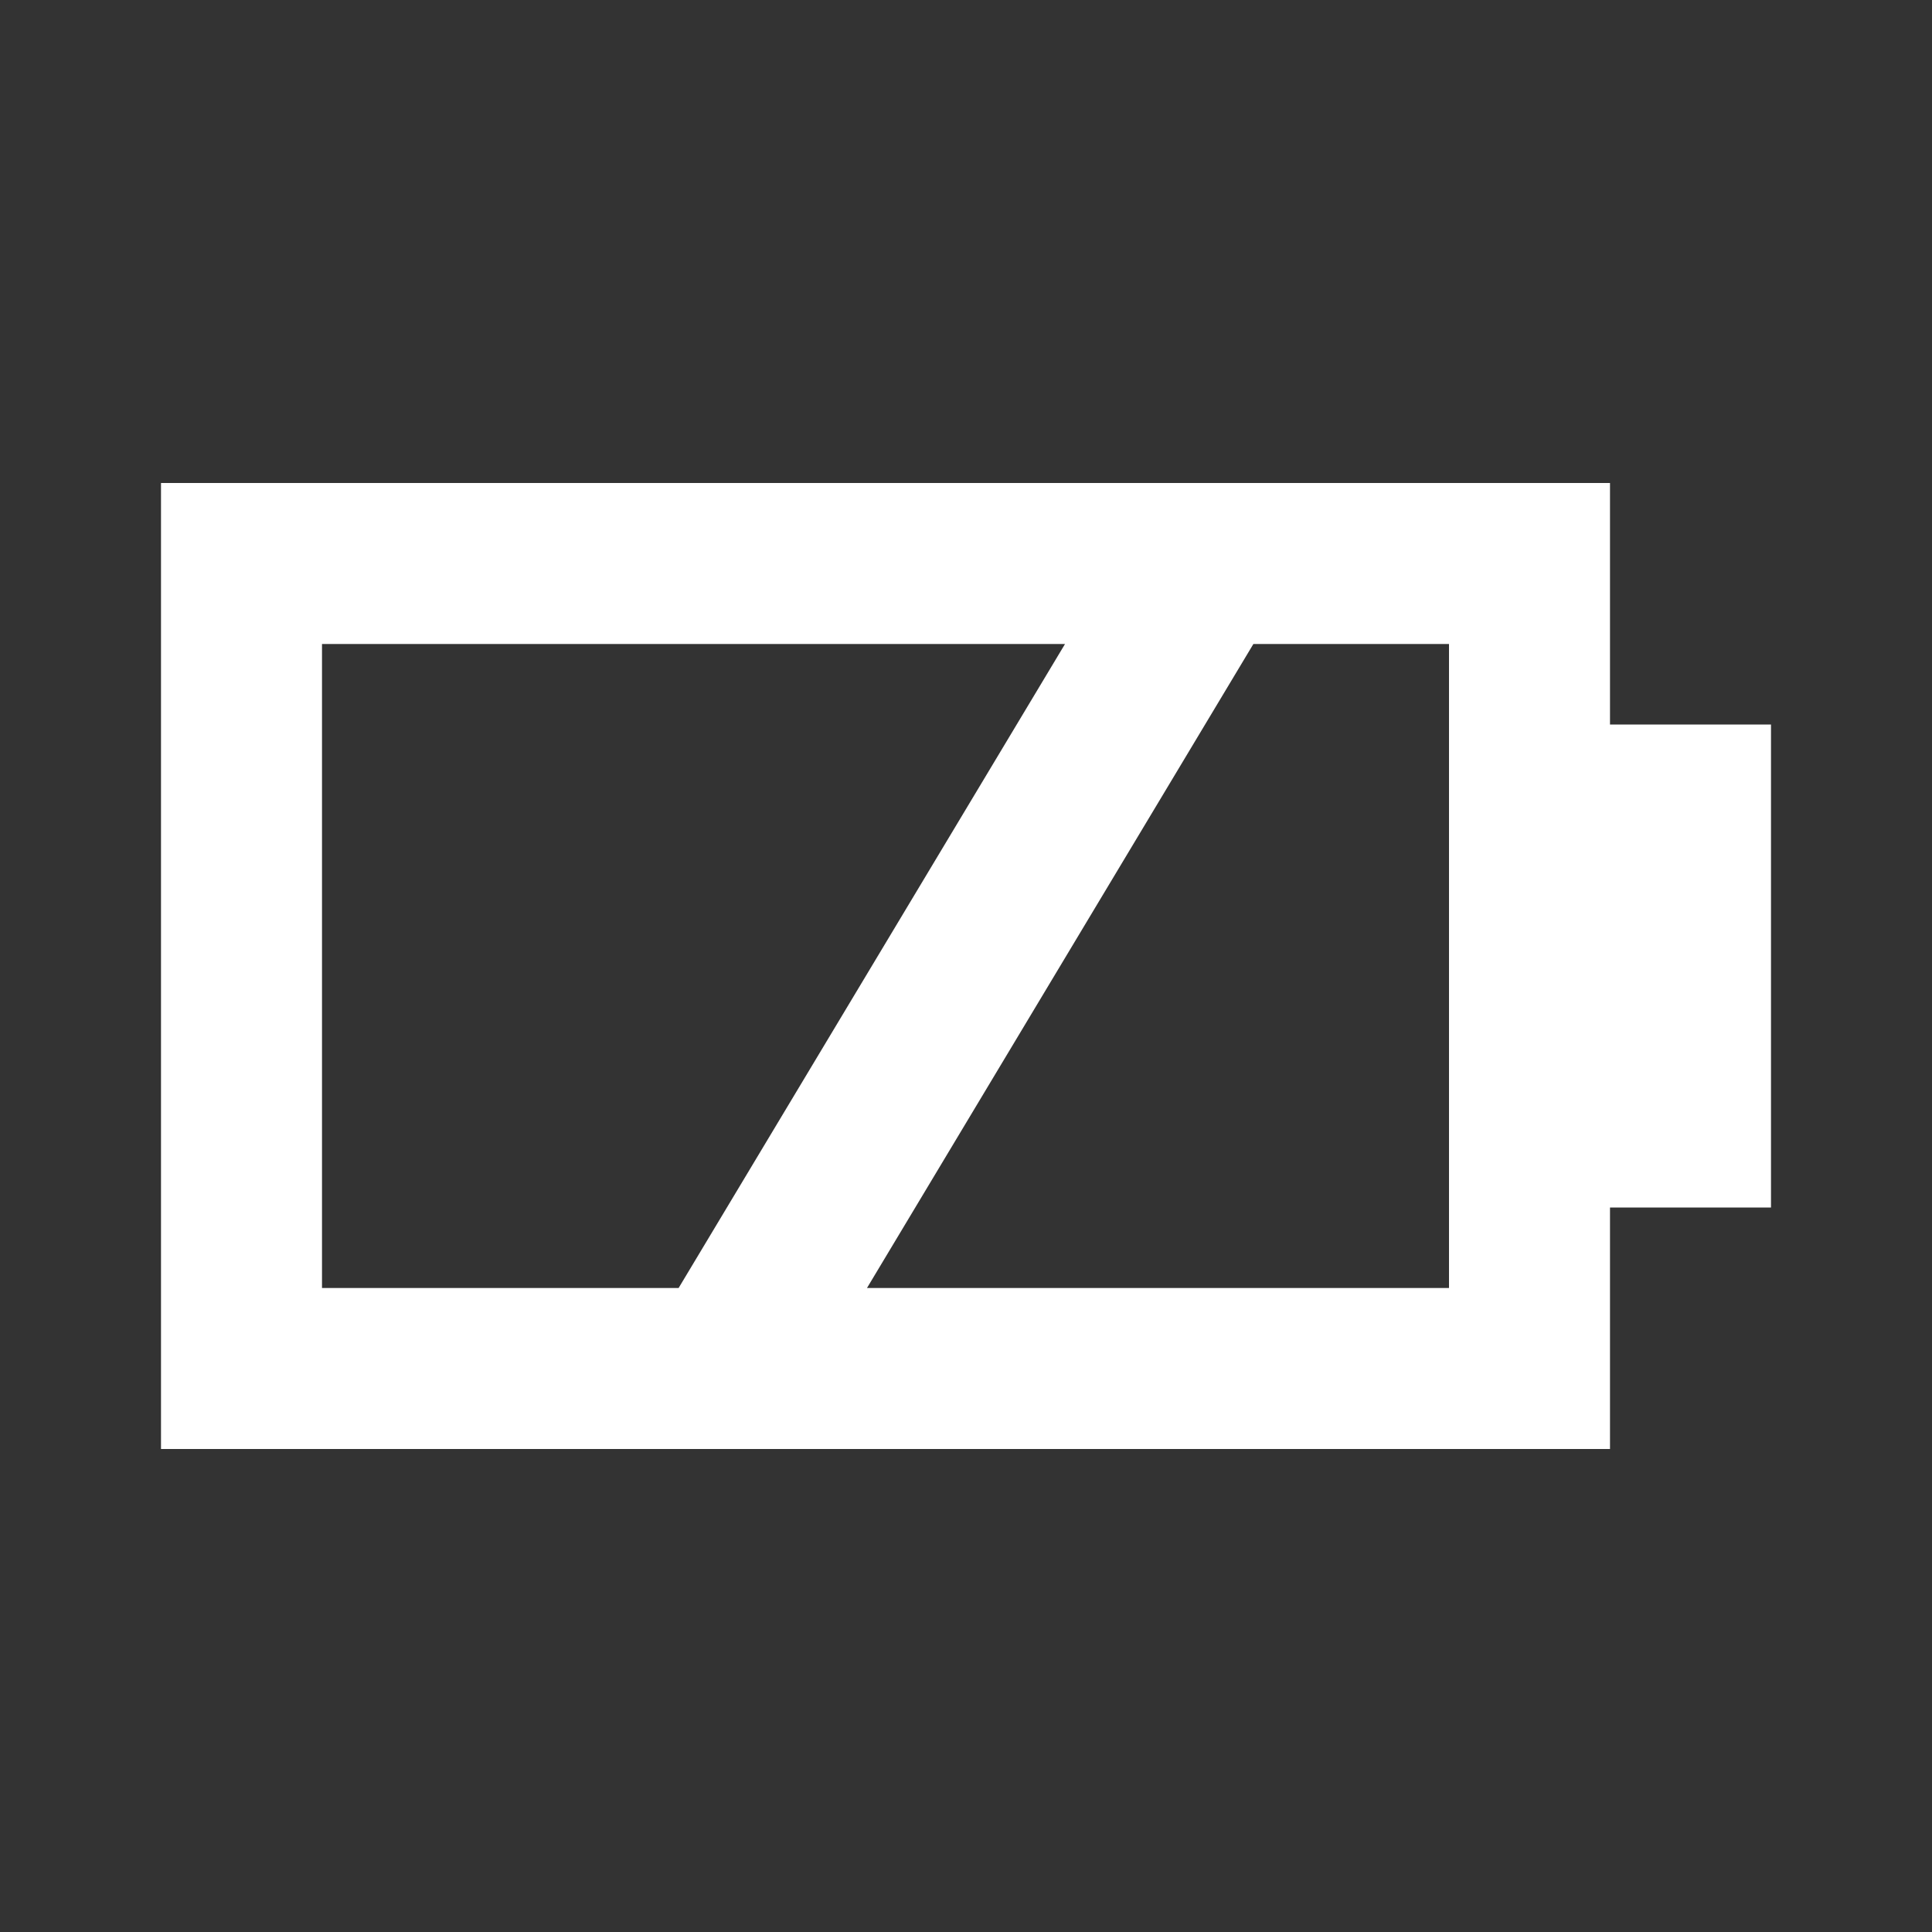
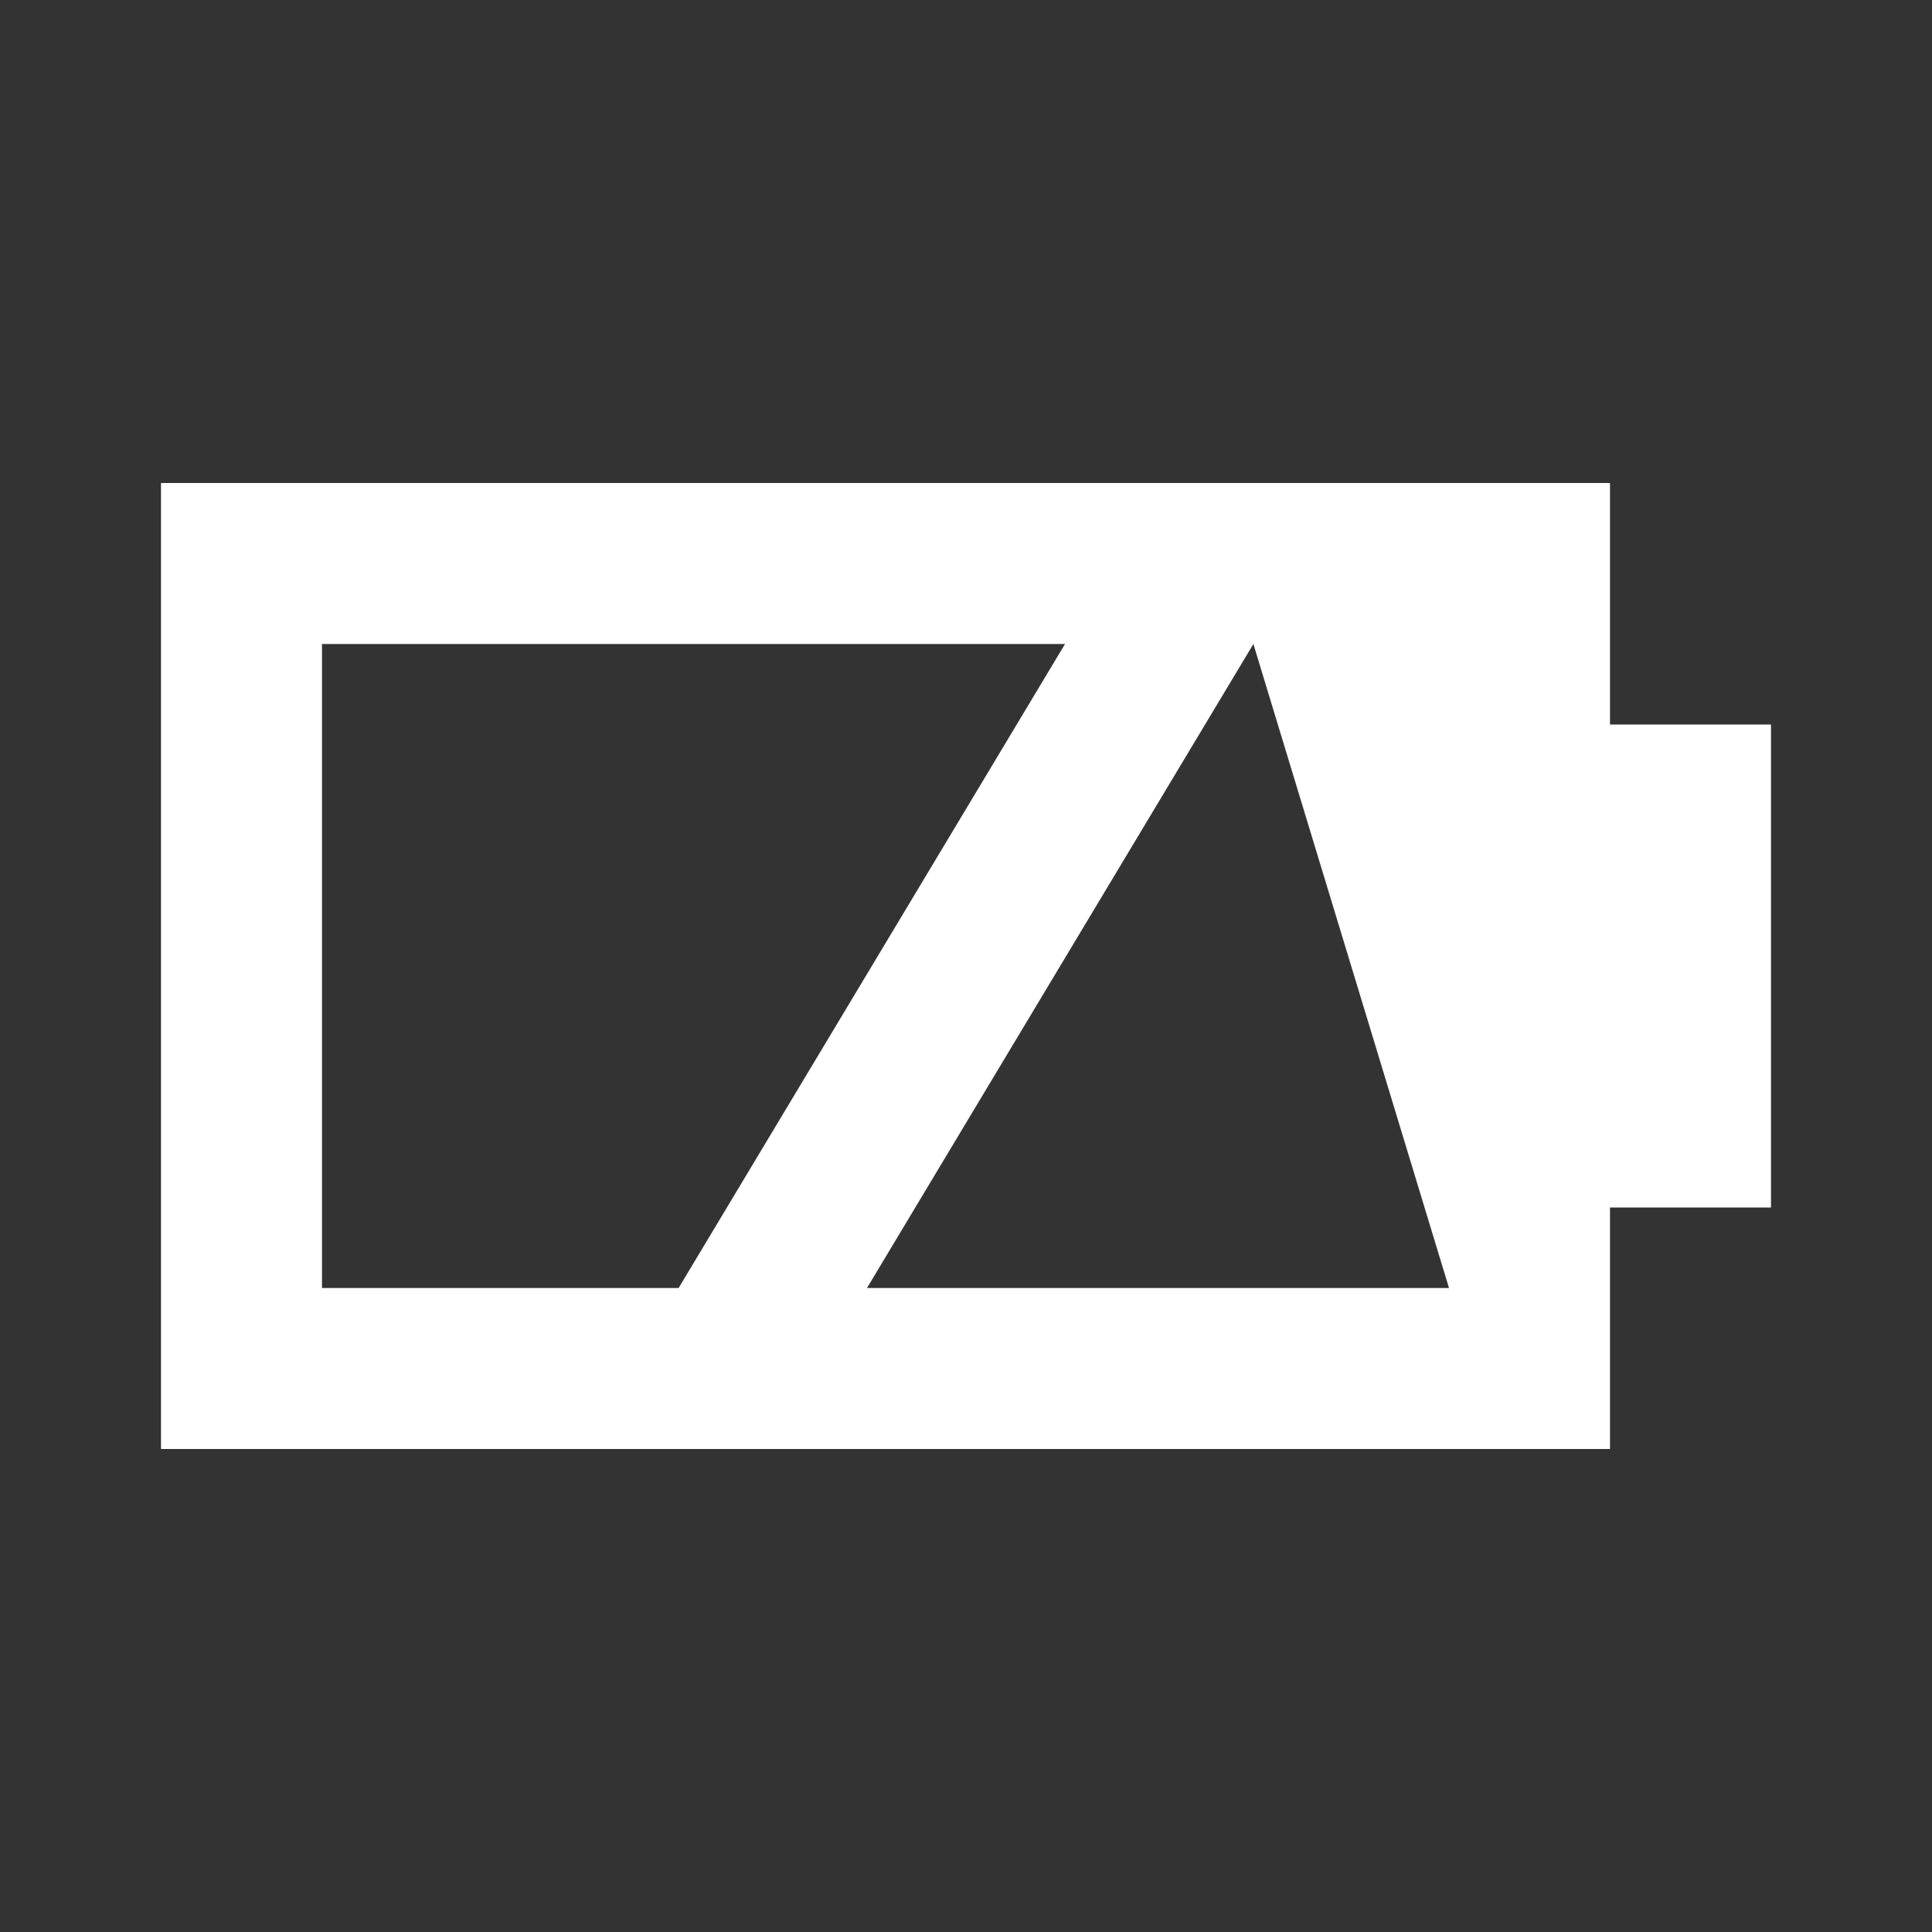
<svg xmlns="http://www.w3.org/2000/svg" viewBox="0 0 24 24">
  <rect x="0" y="0" width="24" height="24" fill="#333333" stroke="none" />
  <title />
  <g data-name="Layer 2" id="Layer_2">
-     <path d="M20,6H2V18H20V15h2V9H20ZM4,8h9.23l-4.8,8H4Zm14,8H10.77l4.8-8H18Z" fill="#ffffff" opacity="1" original-fill="#000000" />
+     <path d="M20,6H2V18H20V15h2V9H20ZM4,8h9.23l-4.8,8H4Zm14,8H10.77l4.8-8Z" fill="#ffffff" opacity="1" original-fill="#000000" />
  </g>
</svg>